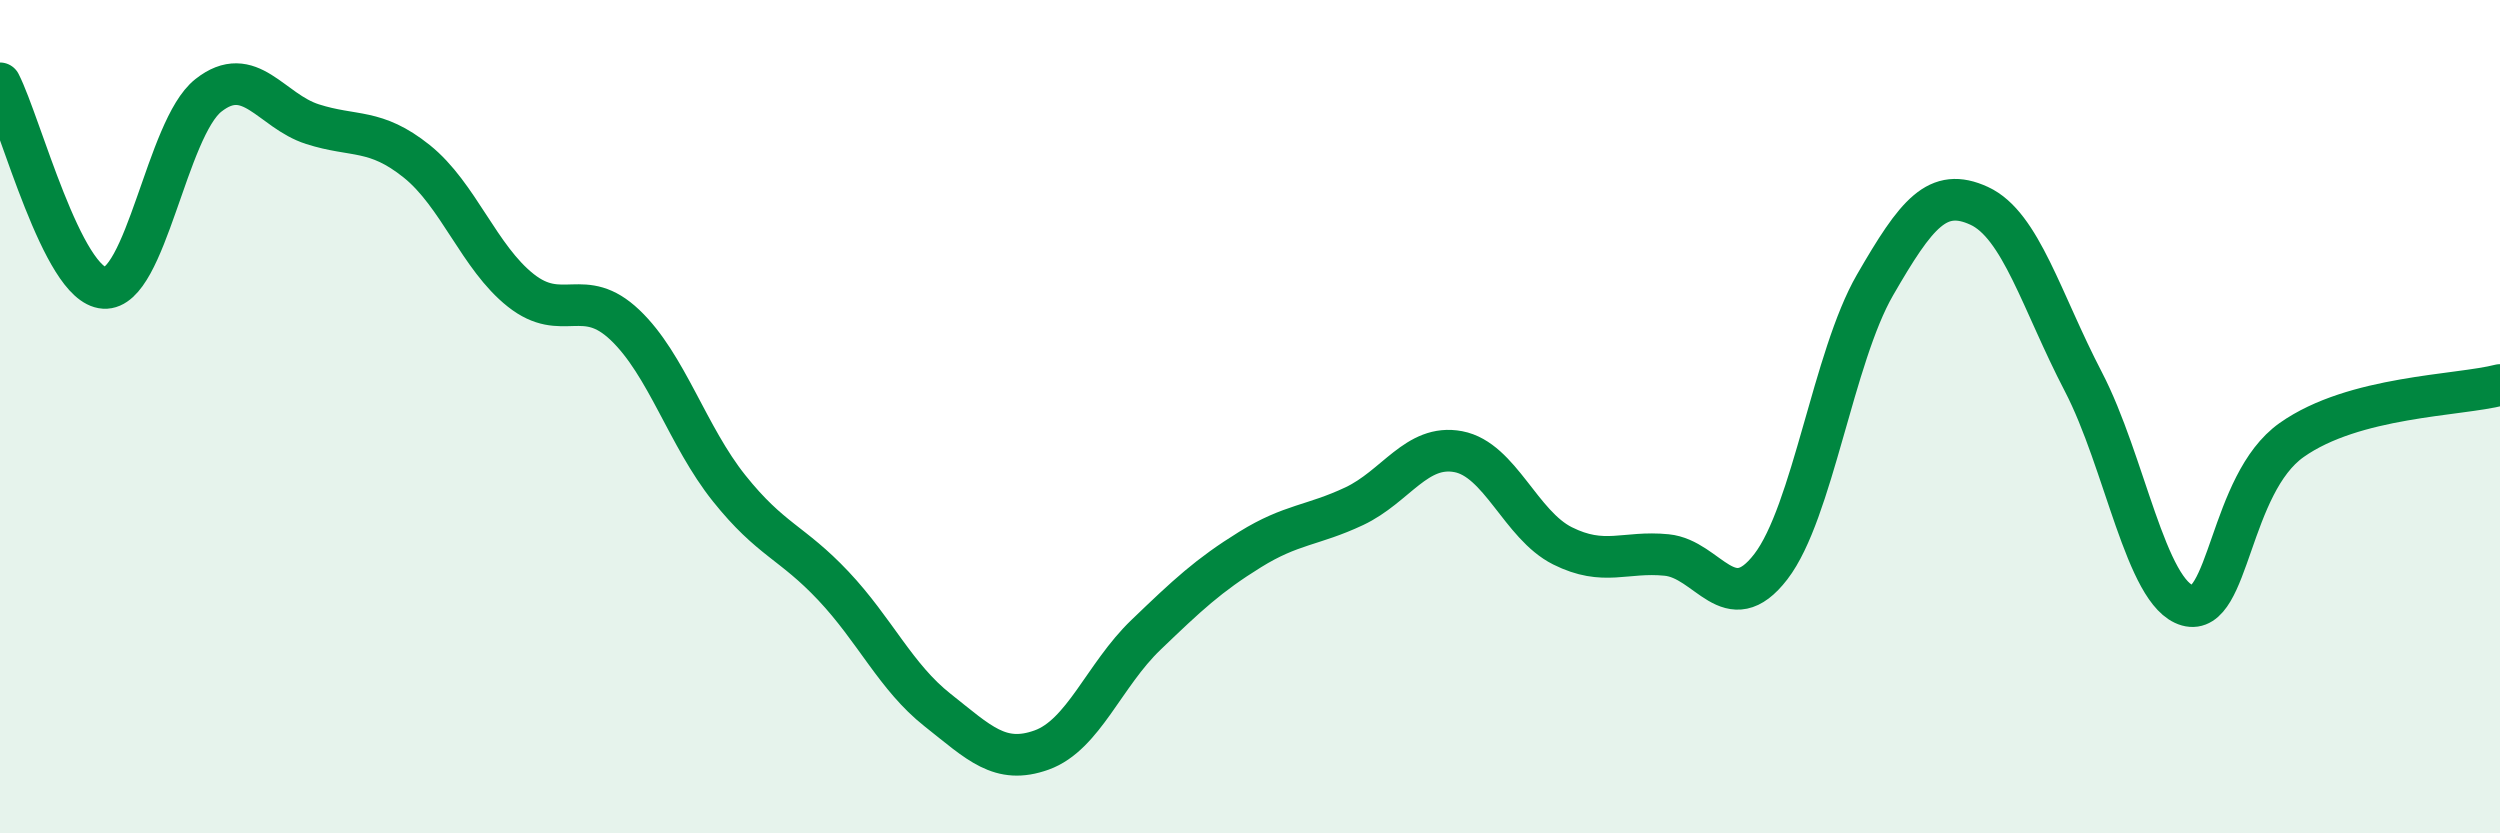
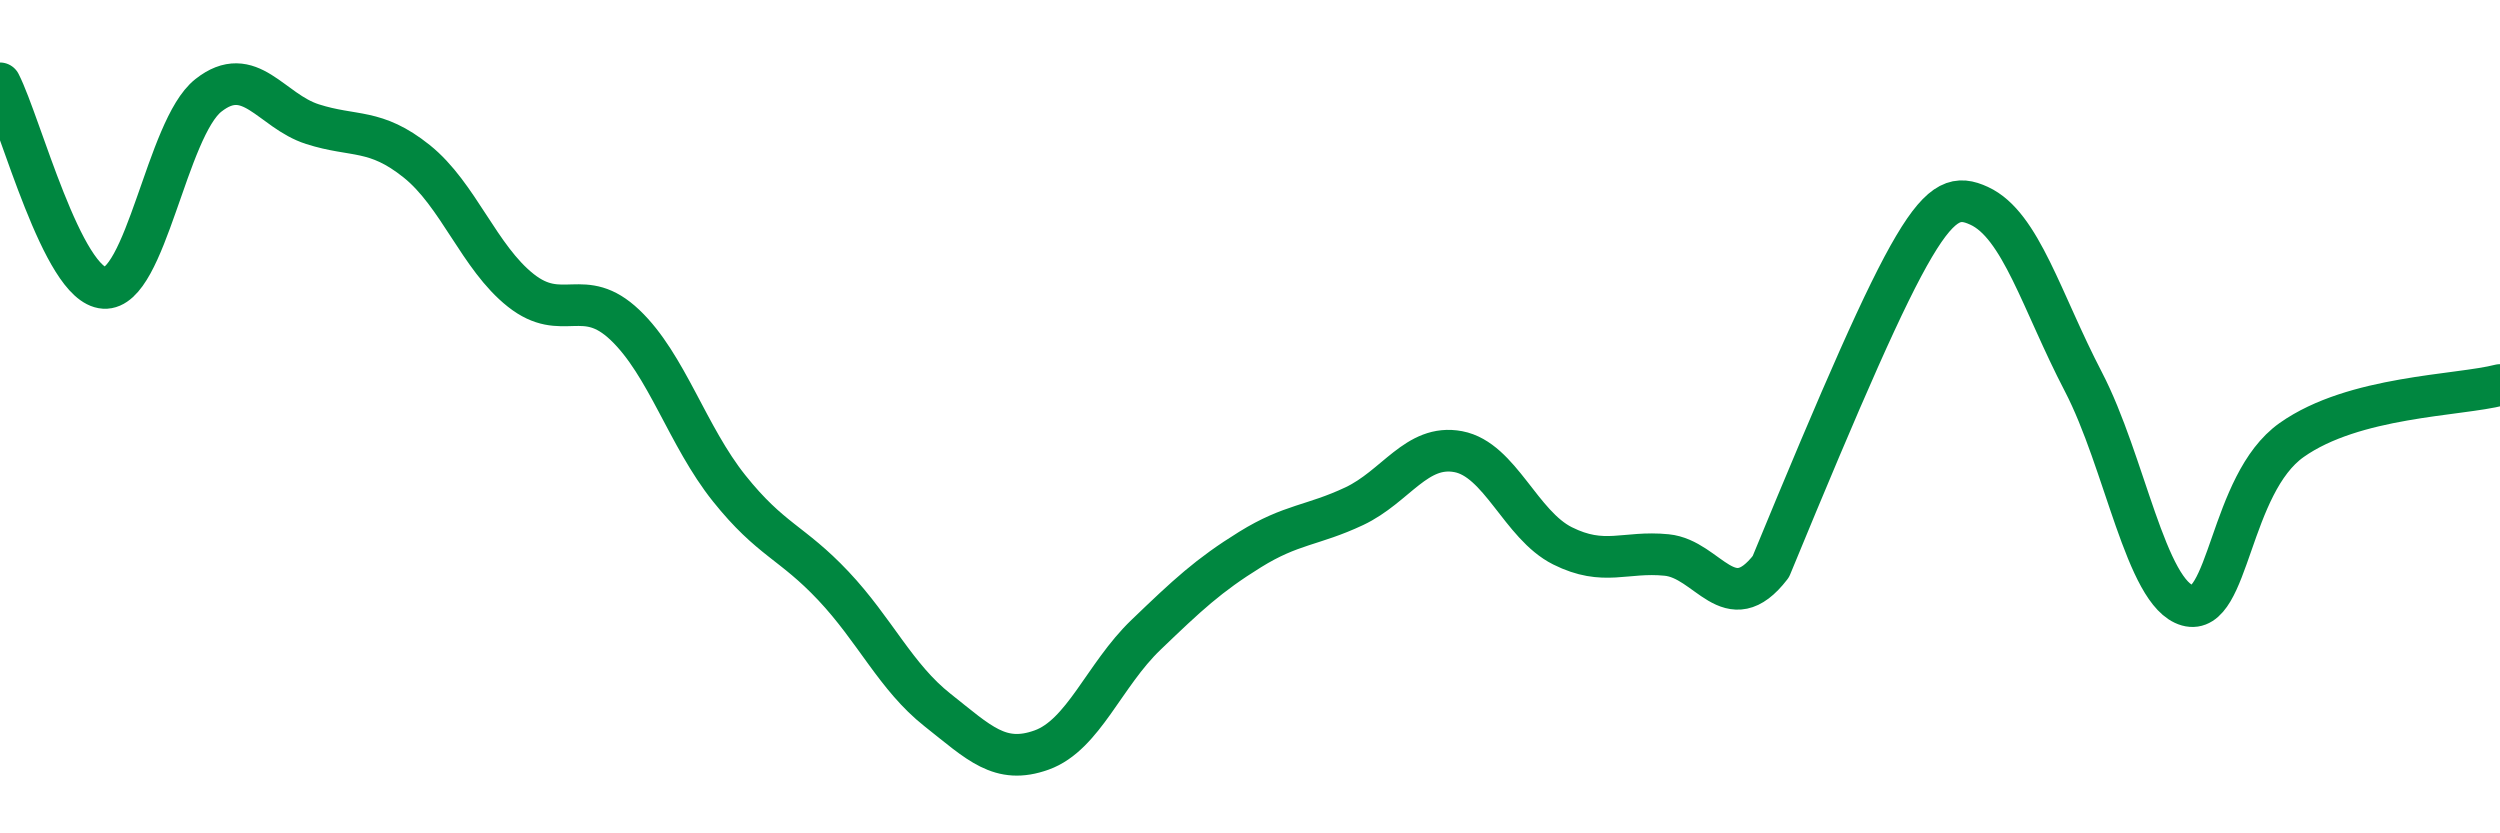
<svg xmlns="http://www.w3.org/2000/svg" width="60" height="20" viewBox="0 0 60 20">
-   <path d="M 0,2 C 0.5,2.98 1.5,6.85 2.5,6.91 C 3.5,6.97 4,3.08 5,2.29 C 6,1.5 6.5,2.66 7.5,2.98 C 8.5,3.3 9,3.07 10,3.87 C 11,4.67 11.5,6.18 12.5,6.97 C 13.5,7.76 14,6.85 15,7.8 C 16,8.75 16.5,10.47 17.5,11.72 C 18.5,12.97 19,13 20,14.06 C 21,15.12 21.5,16.25 22.5,17.04 C 23.5,17.83 24,18.36 25,18 C 26,17.64 26.5,16.2 27.5,15.24 C 28.5,14.28 29,13.81 30,13.19 C 31,12.57 31.5,12.62 32.5,12.15 C 33.5,11.68 34,10.65 35,10.84 C 36,11.03 36.5,12.6 37.5,13.1 C 38.5,13.6 39,13.22 40,13.32 C 41,13.42 41.5,14.9 42.5,13.6 C 43.5,12.3 44,8.57 45,6.84 C 46,5.11 46.5,4.48 47.5,4.94 C 48.5,5.4 49,7.24 50,9.16 C 51,11.08 51.5,14.25 52.5,14.53 C 53.5,14.81 53.5,11.62 55,10.56 C 56.5,9.5 59,9.5 60,9.24L60 20L0 20Z" fill="#008740" opacity="0.1" stroke-linecap="round" stroke-linejoin="round" />
-   <path d="M 0,2 C 0.5,2.98 1.5,6.85 2.5,6.91 C 3.5,6.97 4,3.08 5,2.29 C 6,1.5 6.5,2.66 7.5,2.98 C 8.5,3.3 9,3.07 10,3.87 C 11,4.67 11.5,6.18 12.5,6.97 C 13.5,7.76 14,6.85 15,7.8 C 16,8.75 16.5,10.47 17.5,11.72 C 18.5,12.97 19,13 20,14.06 C 21,15.12 21.5,16.25 22.5,17.04 C 23.5,17.83 24,18.36 25,18 C 26,17.64 26.5,16.2 27.5,15.24 C 28.5,14.28 29,13.81 30,13.19 C 31,12.57 31.5,12.62 32.5,12.15 C 33.5,11.68 34,10.65 35,10.84 C 36,11.03 36.5,12.6 37.5,13.1 C 38.5,13.6 39,13.22 40,13.32 C 41,13.42 41.5,14.9 42.5,13.6 C 43.5,12.3 44,8.57 45,6.84 C 46,5.11 46.5,4.48 47.5,4.94 C 48.5,5.4 49,7.24 50,9.16 C 51,11.08 51.5,14.25 52.5,14.53 C 53.5,14.81 53.5,11.62 55,10.56 C 56.5,9.5 59,9.5 60,9.24" stroke="#008740" stroke-width="1" fill="none" stroke-linecap="round" stroke-linejoin="round" />
+   <path d="M 0,2 C 0.5,2.98 1.5,6.85 2.5,6.91 C 3.5,6.97 4,3.08 5,2.29 C 6,1.5 6.5,2.66 7.5,2.98 C 8.5,3.3 9,3.07 10,3.87 C 11,4.67 11.5,6.18 12.5,6.97 C 13.5,7.76 14,6.85 15,7.8 C 16,8.75 16.5,10.47 17.5,11.72 C 18.5,12.97 19,13 20,14.06 C 21,15.12 21.5,16.25 22.5,17.04 C 23.5,17.83 24,18.36 25,18 C 26,17.64 26.5,16.2 27.5,15.24 C 28.5,14.28 29,13.81 30,13.19 C 31,12.57 31.5,12.62 32.5,12.15 C 33.5,11.68 34,10.65 35,10.84 C 36,11.03 36.5,12.6 37.5,13.1 C 38.5,13.6 39,13.22 40,13.32 C 41,13.42 41.5,14.9 42.5,13.6 C 46,5.11 46.5,4.48 47.5,4.94 C 48.5,5.4 49,7.24 50,9.16 C 51,11.08 51.5,14.25 52.5,14.53 C 53.5,14.81 53.5,11.62 55,10.56 C 56.5,9.5 59,9.5 60,9.24" stroke="#008740" stroke-width="1" fill="none" stroke-linecap="round" stroke-linejoin="round" />
</svg>